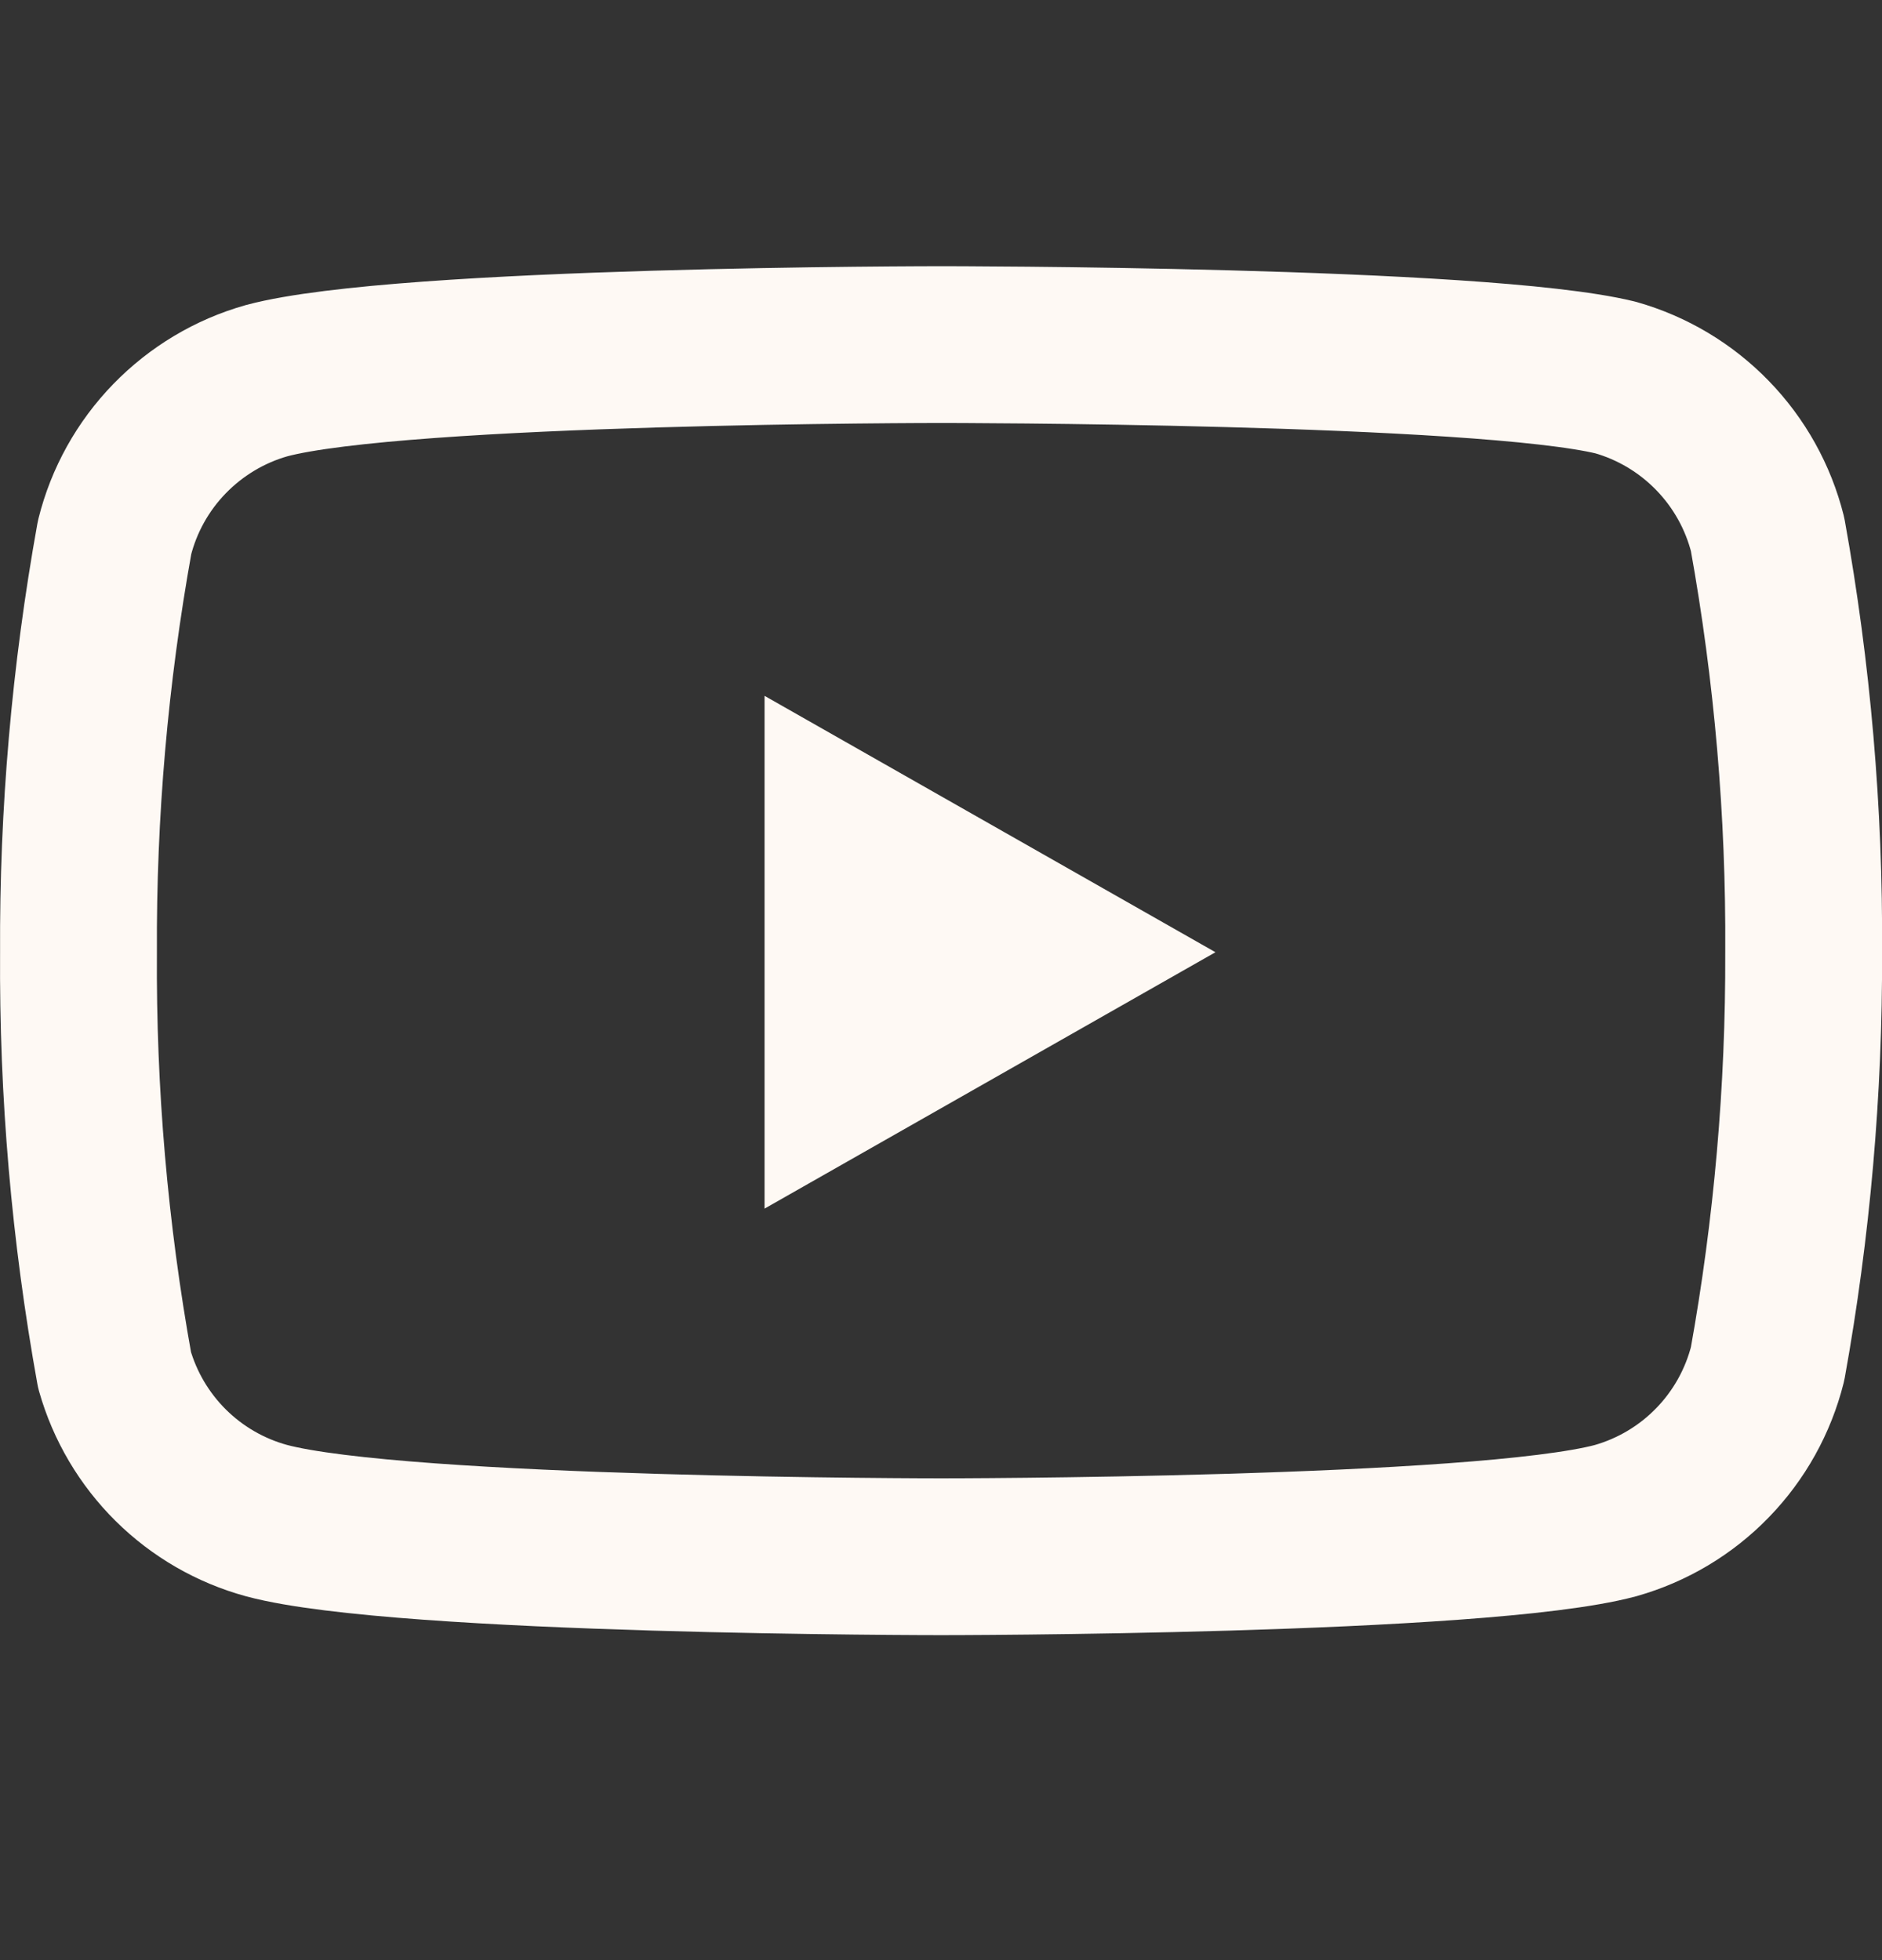
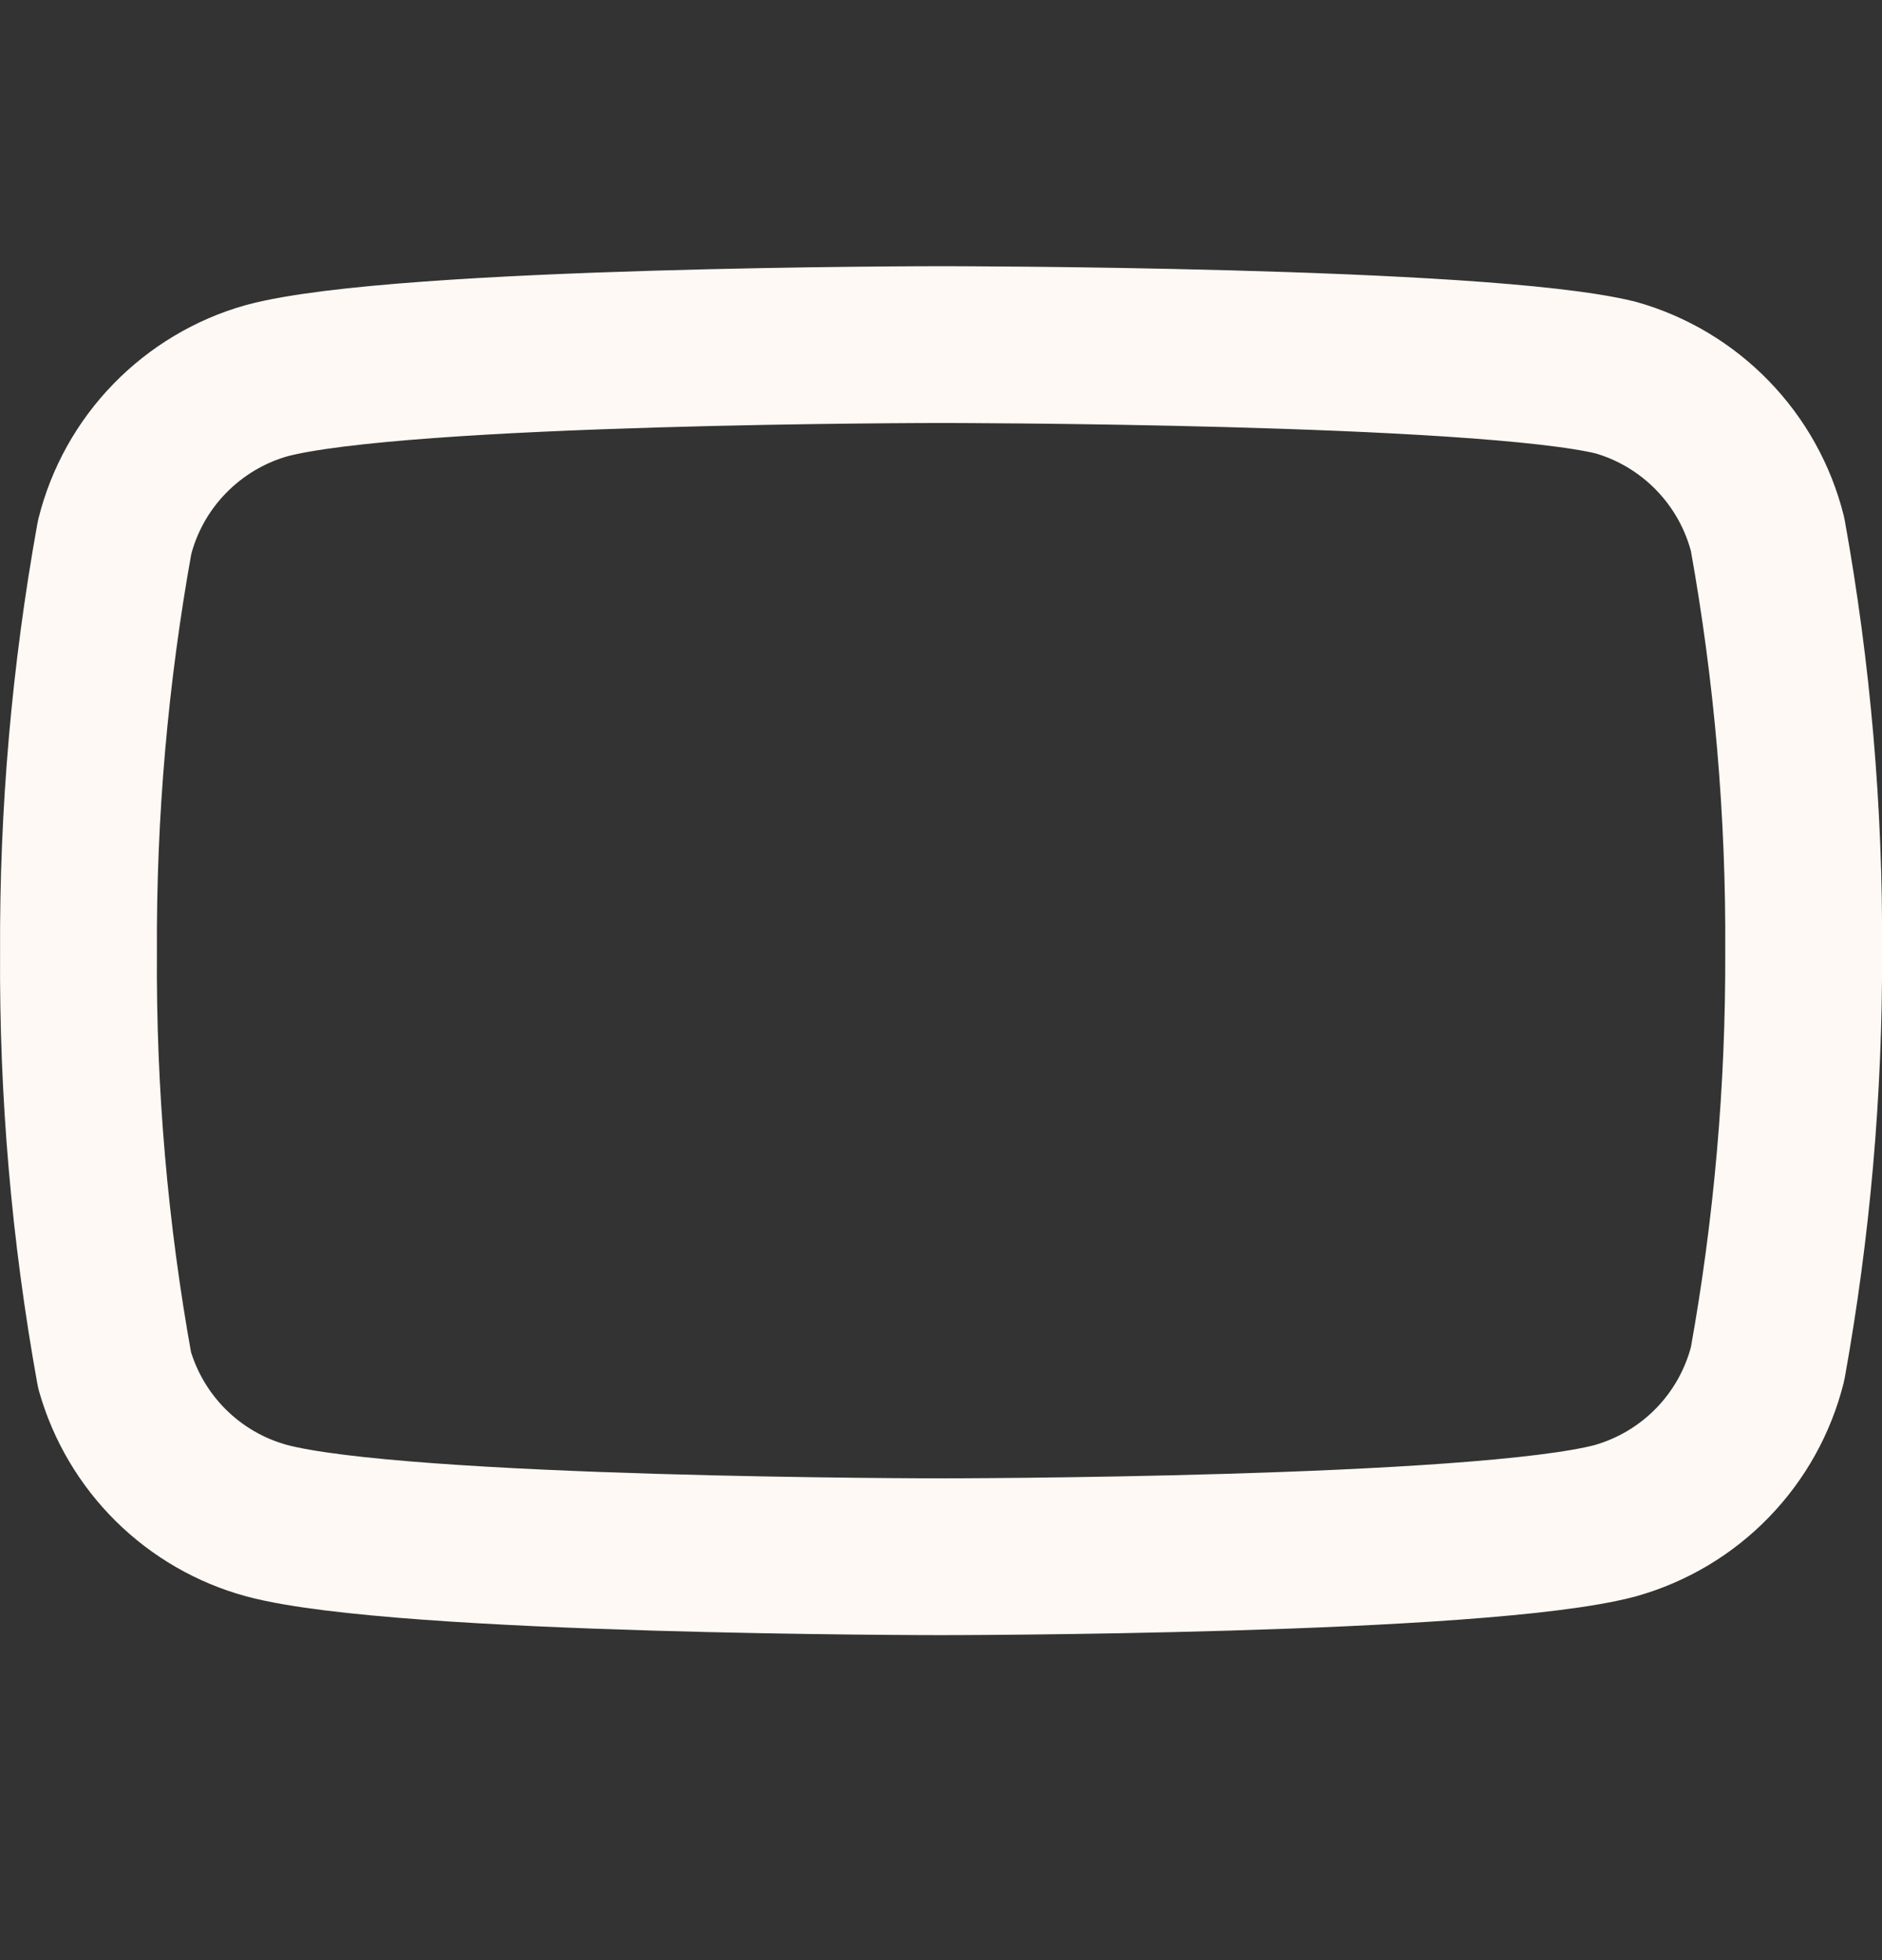
<svg xmlns="http://www.w3.org/2000/svg" width="24" height="25" viewBox="0 0 24 25" fill="none">
  <rect x="0" y="0" width="24" height="25" fill="#333333" stroke="none" />
  <path d="M22.541 6.815C22.422 6.341 22.18 5.906 21.839 5.555C21.499 5.204 21.071 4.948 20.601 4.815C18.881 4.395 12.001 4.395 12.001 4.395C12.001 4.395 5.121 4.395 3.401 4.855C2.93 4.988 2.503 5.244 2.162 5.595C1.821 5.946 1.579 6.381 1.461 6.855C1.146 8.601 0.992 10.372 1.001 12.145C0.989 13.932 1.143 15.717 1.461 17.475C1.592 17.935 1.839 18.353 2.179 18.69C2.519 19.026 2.939 19.269 3.401 19.395C5.121 19.855 12.001 19.855 12.001 19.855C12.001 19.855 18.881 19.855 20.601 19.395C21.071 19.262 21.499 19.007 21.839 18.656C22.18 18.305 22.422 17.87 22.541 17.395C22.853 15.663 23.007 13.906 23.001 12.145C23.012 10.358 22.858 8.574 22.541 6.815Z" stroke="#FEF9F4" stroke-width="2" stroke-linecap="round" stroke-linejoin="round" />
-   <path d="M9.75 15.415L15.5 12.145L9.75 8.875V15.415Z" fill="#FEF9F4" />
</svg>